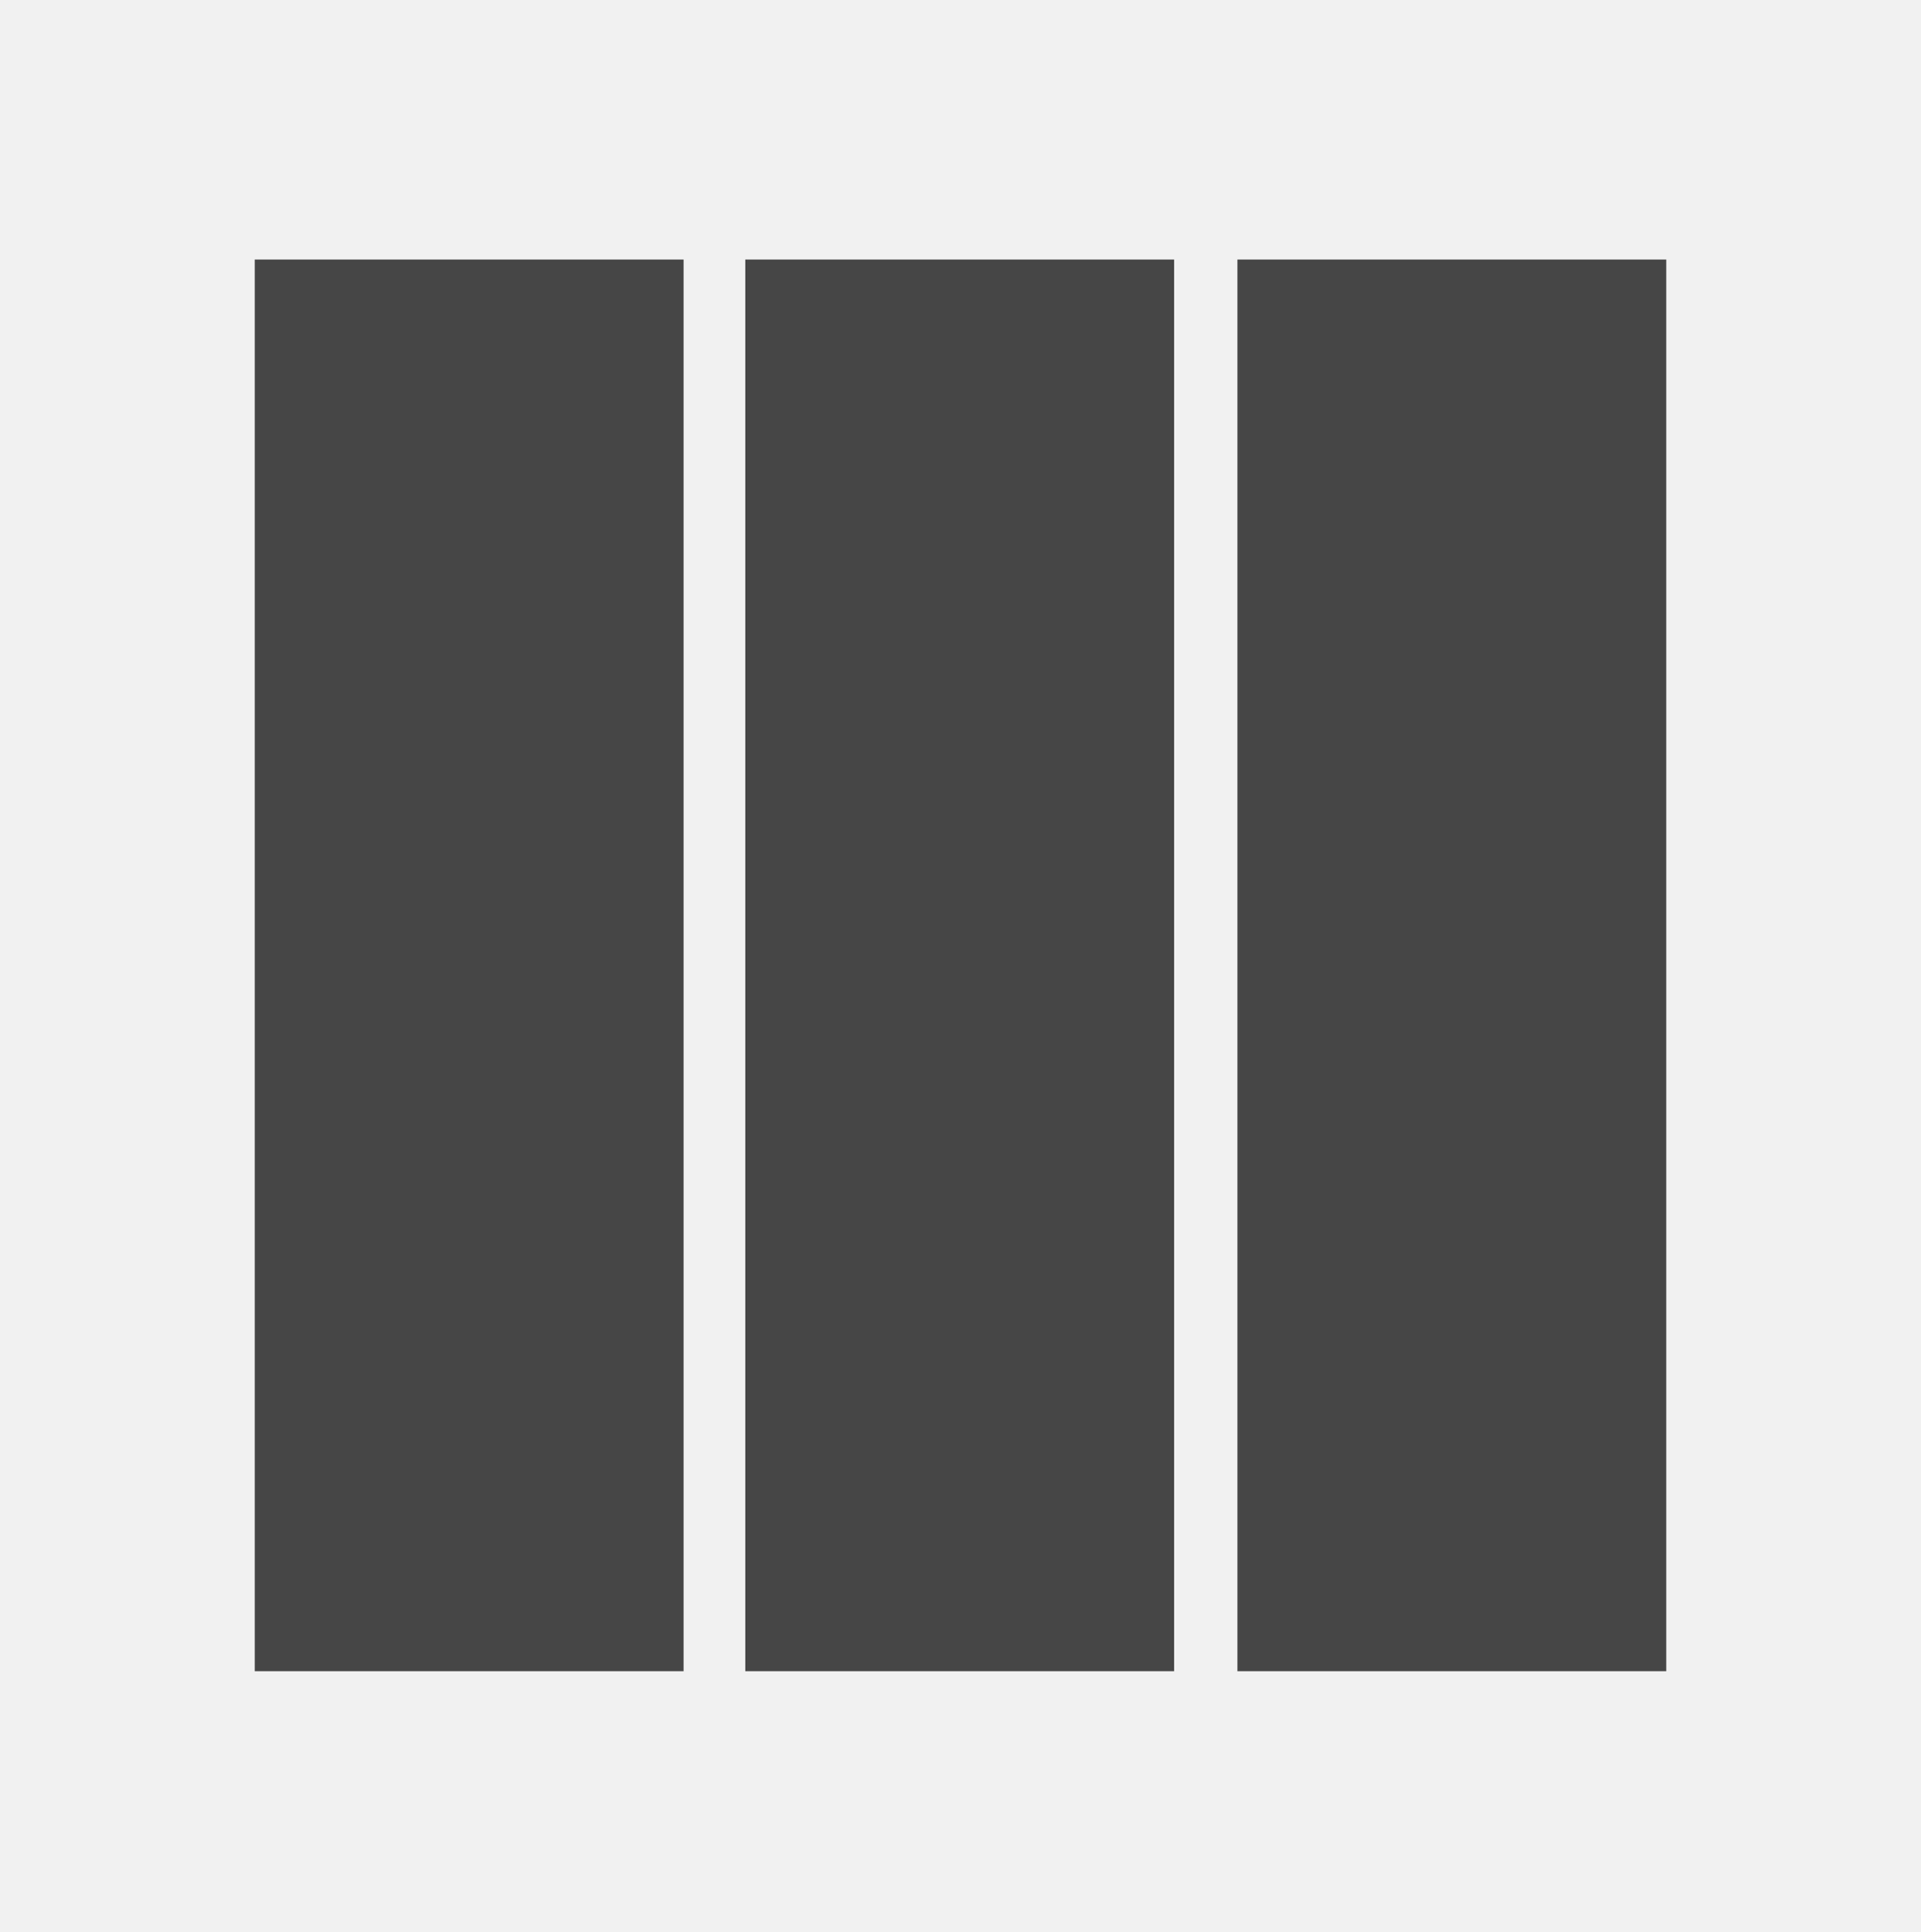
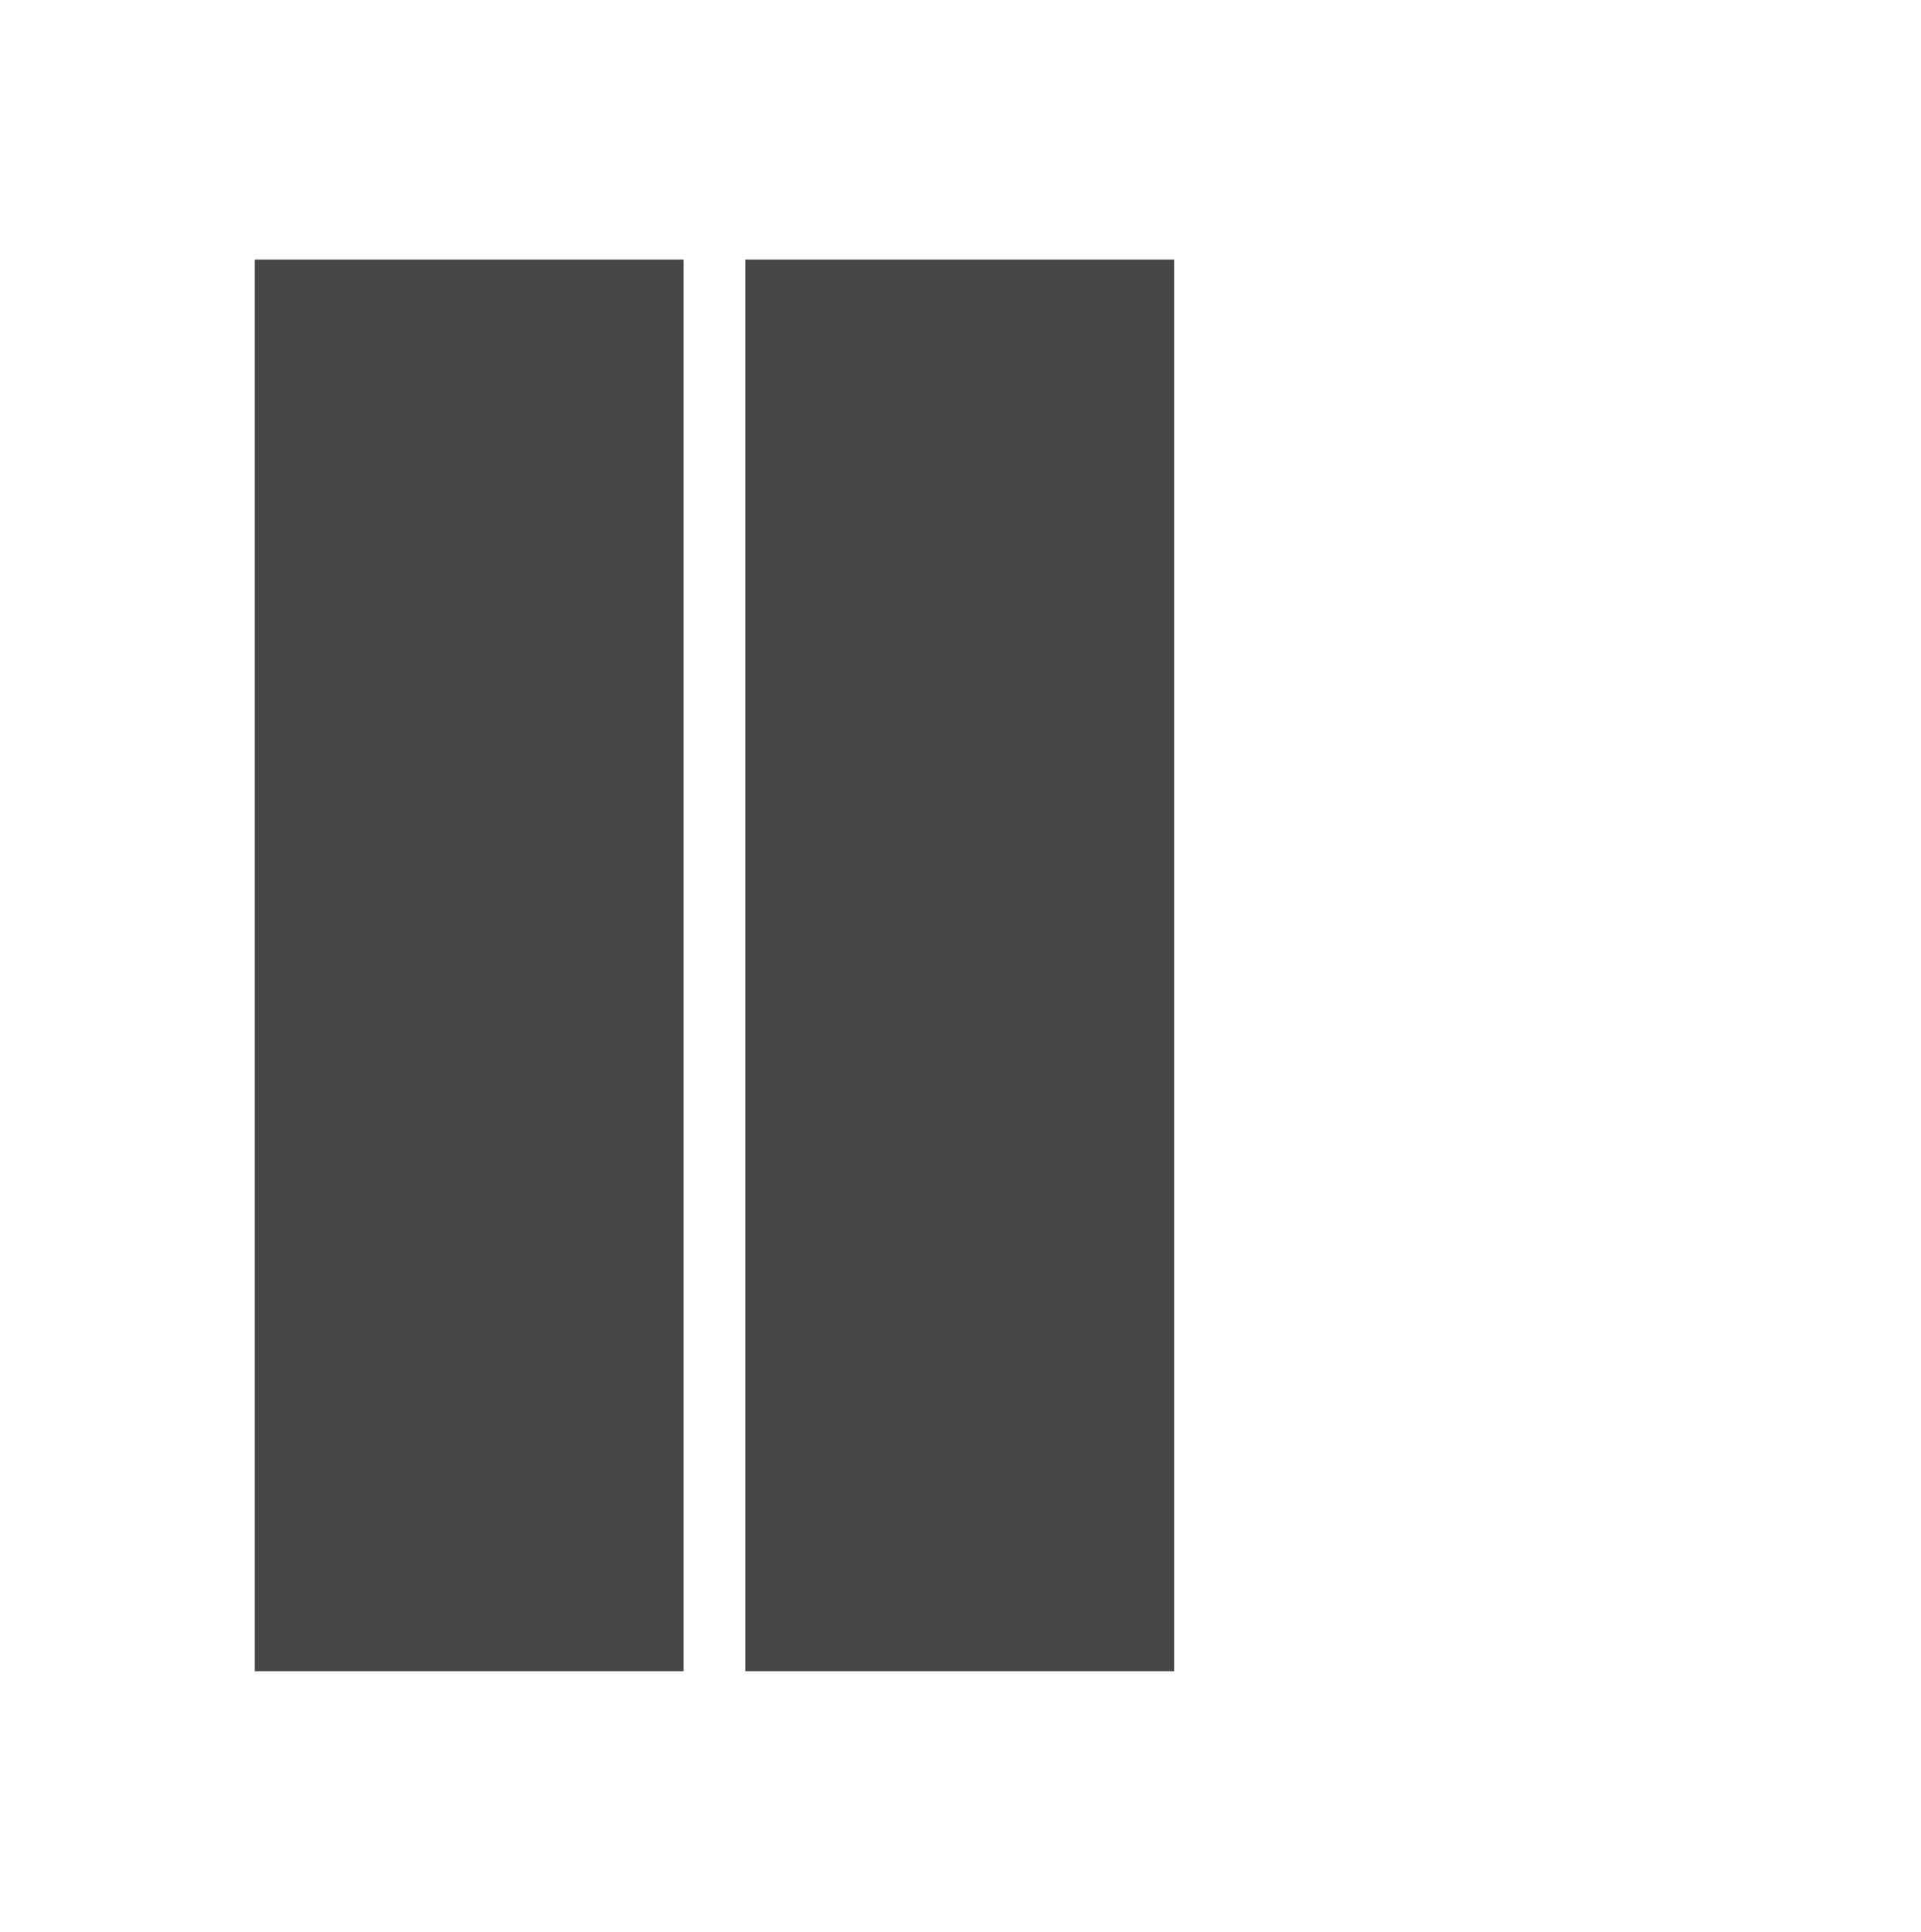
<svg xmlns="http://www.w3.org/2000/svg" version="1.1" id="Layer_1" x="0px" y="0px" viewBox="0 0 121.4 122.1" style="enable-background:new 0 0 121.4 122.1;" xml:space="preserve">
  <style type="text/css">
	.st0{fill:#F1F1F1;}
	.st1{fill:#464646;}
</style>
  <g>
-     <rect class="st0" width="121.4" height="122.1" />
    <g>
-       <rect x="78.2" y="16.4" class="st1" width="27.1" height="89.2" />
      <rect x="47.1" y="16.4" class="st1" width="27.1" height="89.2" />
      <rect x="16.1" y="16.4" class="st1" width="27.1" height="89.2" />
    </g>
  </g>
</svg>